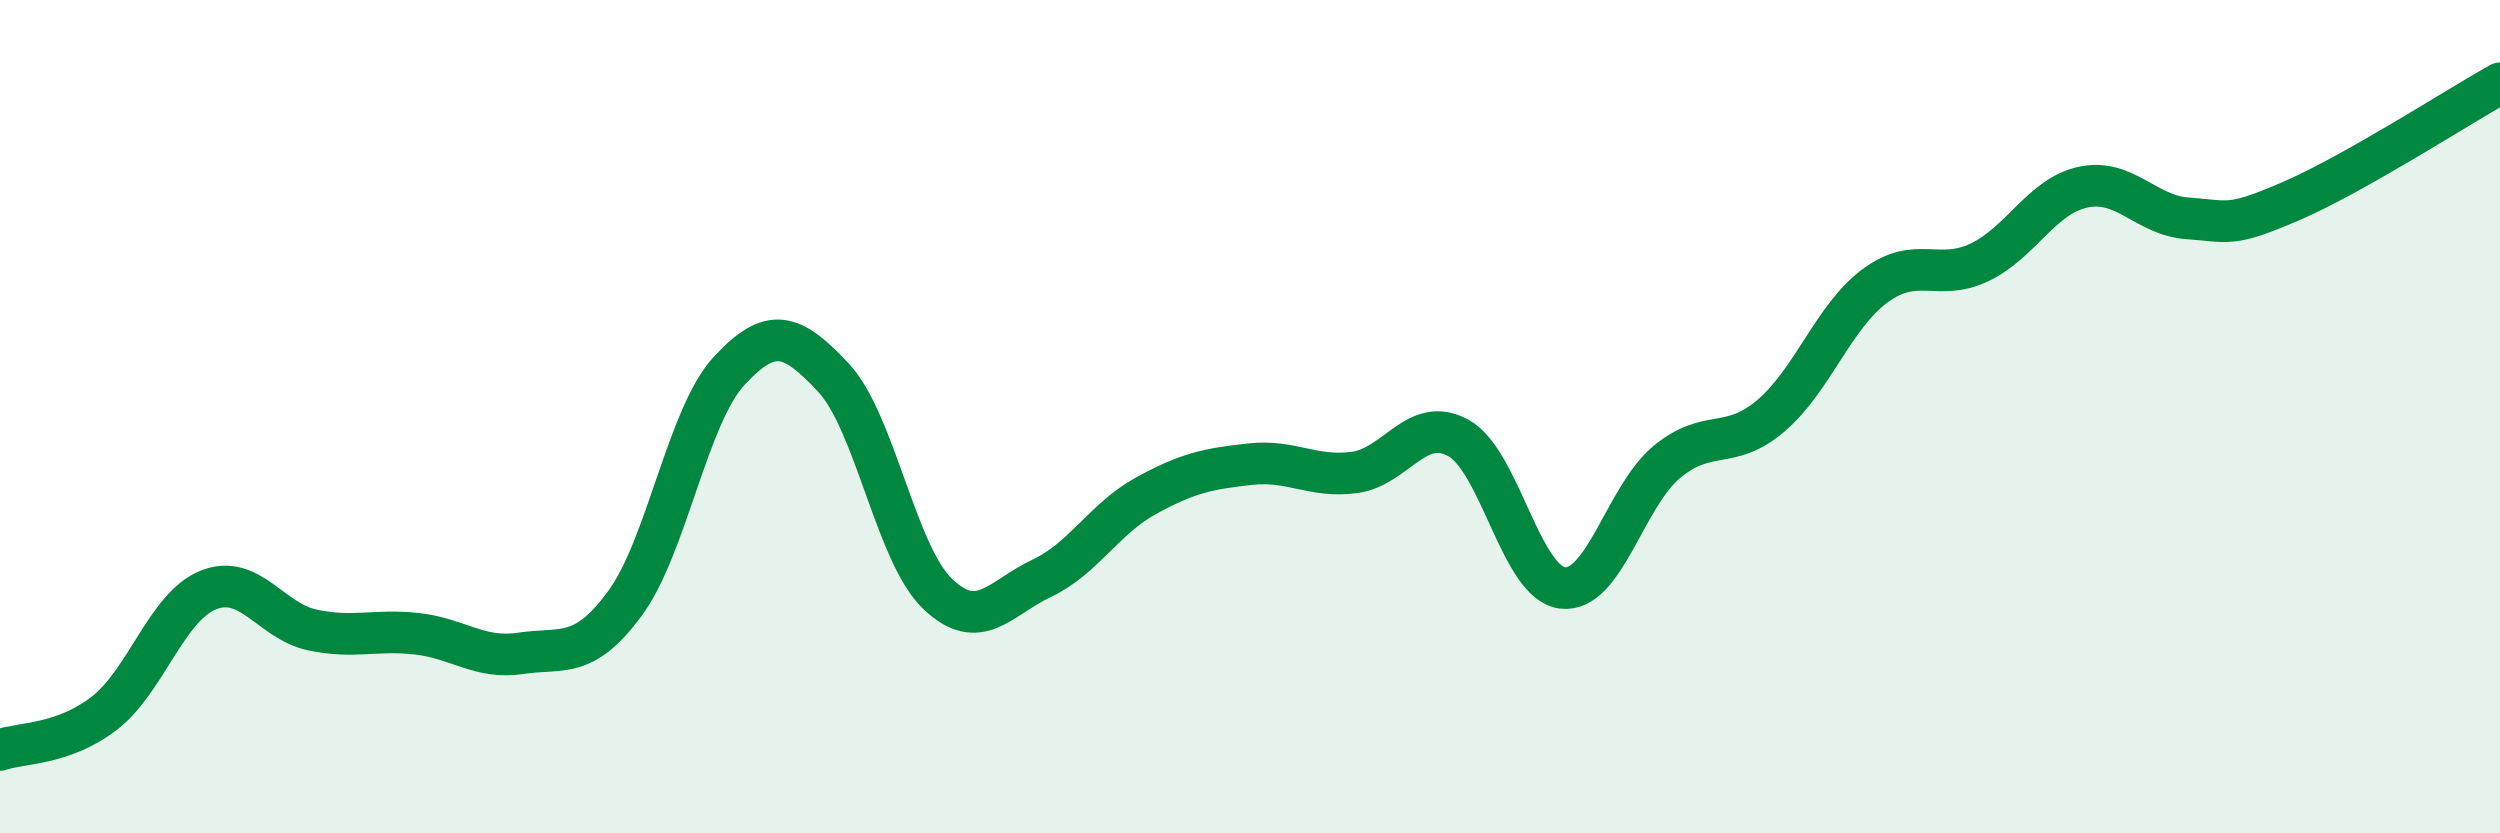
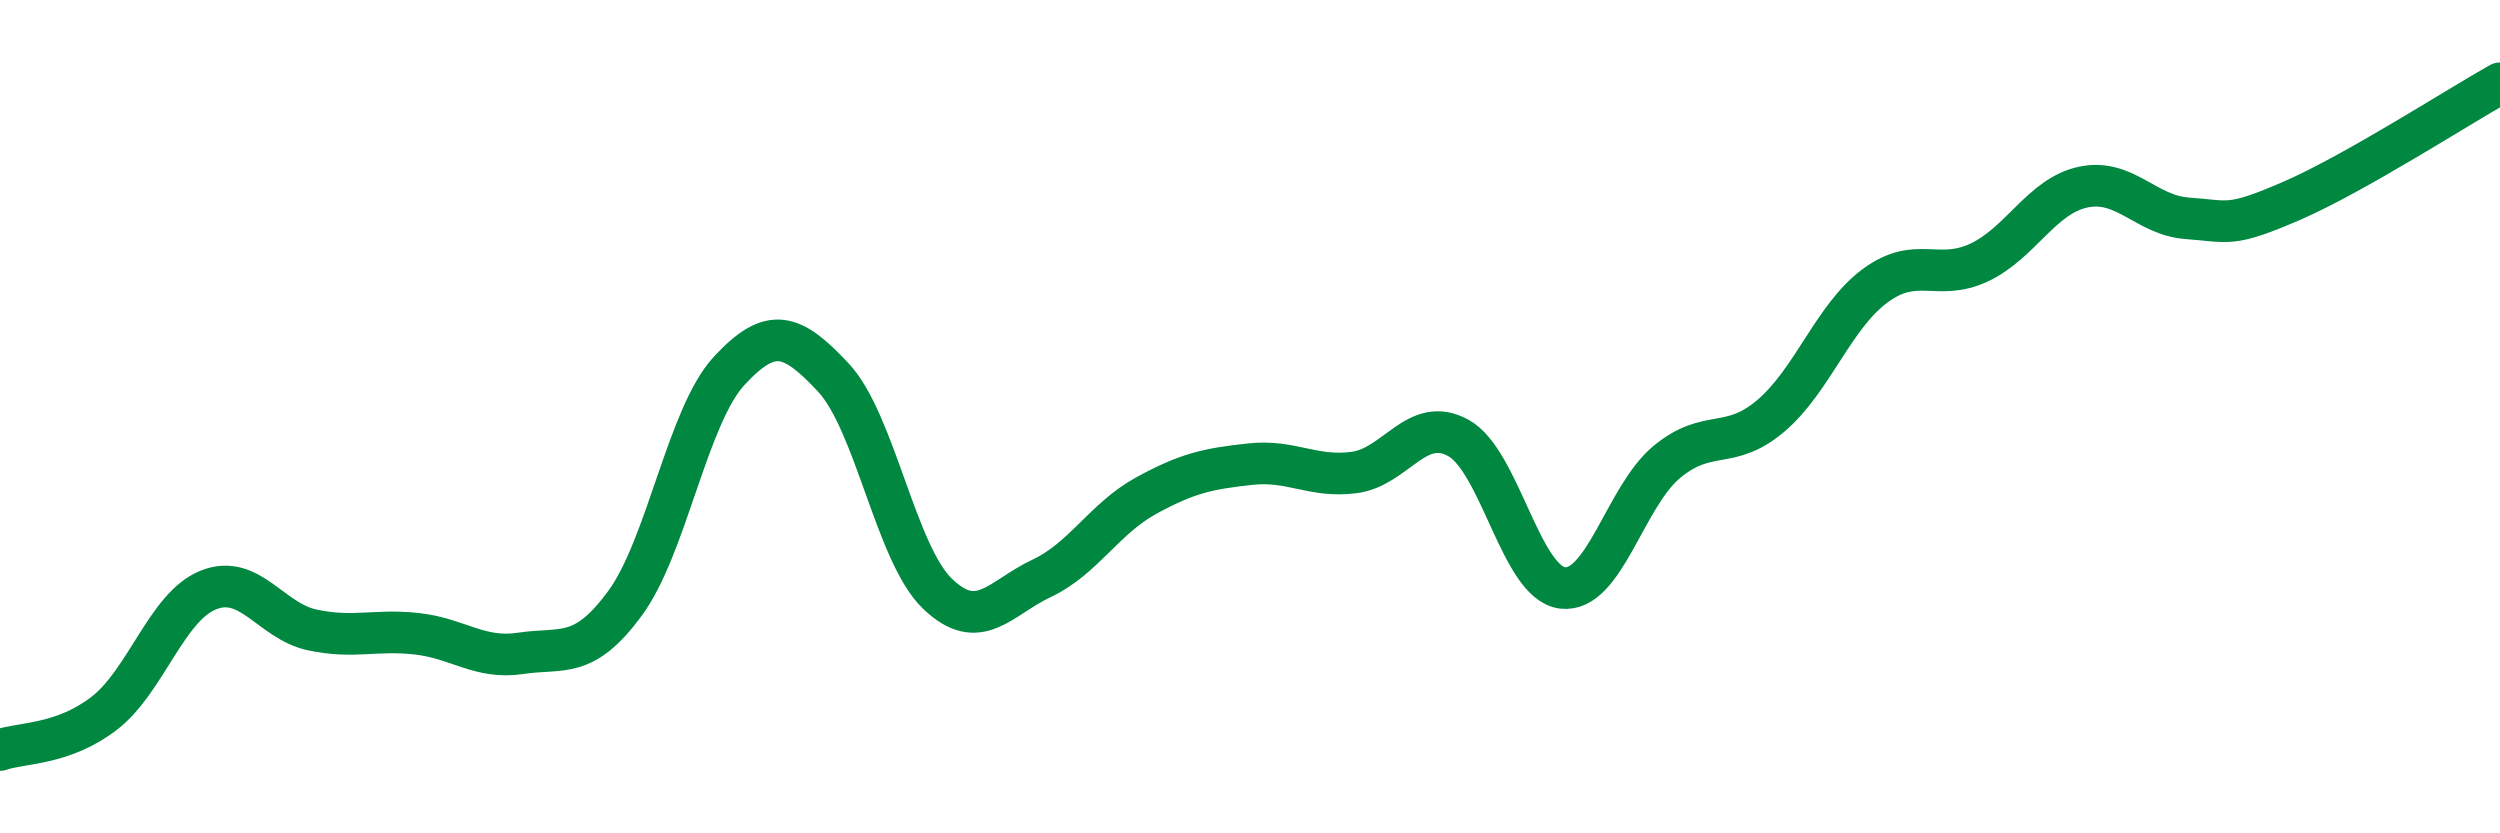
<svg xmlns="http://www.w3.org/2000/svg" width="60" height="20" viewBox="0 0 60 20">
-   <path d="M 0,18 C 0.5,17.82 1.5,17.89 2.5,17.12 C 3.5,16.35 4,14.56 5,14.16 C 6,13.76 6.5,14.91 7.5,15.12 C 8.5,15.33 9,15.1 10,15.21 C 11,15.32 11.5,15.83 12.5,15.68 C 13.5,15.53 14,15.84 15,14.48 C 16,13.12 16.5,9.98 17.5,8.9 C 18.5,7.82 19,7.99 20,9.06 C 21,10.13 21.5,13.29 22.5,14.25 C 23.5,15.21 24,14.35 25,13.88 C 26,13.41 26.5,12.45 27.5,11.9 C 28.5,11.35 29,11.25 30,11.14 C 31,11.03 31.5,11.47 32.5,11.34 C 33.5,11.21 34,9.96 35,10.51 C 36,11.06 36.5,13.99 37.5,14.11 C 38.5,14.23 39,11.92 40,11.09 C 41,10.26 41.5,10.83 42.5,9.98 C 43.5,9.13 44,7.6 45,6.86 C 46,6.12 46.5,6.77 47.5,6.3 C 48.5,5.83 49,4.7 50,4.49 C 51,4.28 51.5,5.17 52.5,5.24 C 53.5,5.31 53.5,5.47 55,4.82 C 56.5,4.17 59,2.56 60,2L60 20L0 20Z" fill="#008740" opacity="0.1" stroke-linecap="round" stroke-linejoin="round" />
  <path d="M 0,18 C 0.5,17.82 1.5,17.89 2.5,17.12 C 3.5,16.35 4,14.56 5,14.16 C 6,13.76 6.5,14.91 7.5,15.12 C 8.5,15.33 9,15.1 10,15.21 C 11,15.32 11.5,15.83 12.5,15.68 C 13.5,15.53 14,15.84 15,14.48 C 16,13.12 16.5,9.98 17.5,8.9 C 18.5,7.82 19,7.99 20,9.06 C 21,10.13 21.5,13.29 22.5,14.25 C 23.5,15.21 24,14.35 25,13.88 C 26,13.41 26.5,12.45 27.5,11.9 C 28.5,11.35 29,11.25 30,11.14 C 31,11.03 31.5,11.47 32.5,11.34 C 33.5,11.21 34,9.96 35,10.51 C 36,11.06 36.5,13.99 37.5,14.11 C 38.5,14.23 39,11.92 40,11.09 C 41,10.26 41.5,10.83 42.5,9.98 C 43.5,9.13 44,7.6 45,6.86 C 46,6.12 46.5,6.77 47.5,6.3 C 48.5,5.83 49,4.7 50,4.49 C 51,4.28 51.5,5.17 52.5,5.24 C 53.5,5.31 53.5,5.47 55,4.82 C 56.5,4.17 59,2.56 60,2" stroke="#008740" stroke-width="1" fill="none" stroke-linecap="round" stroke-linejoin="round" />
</svg>